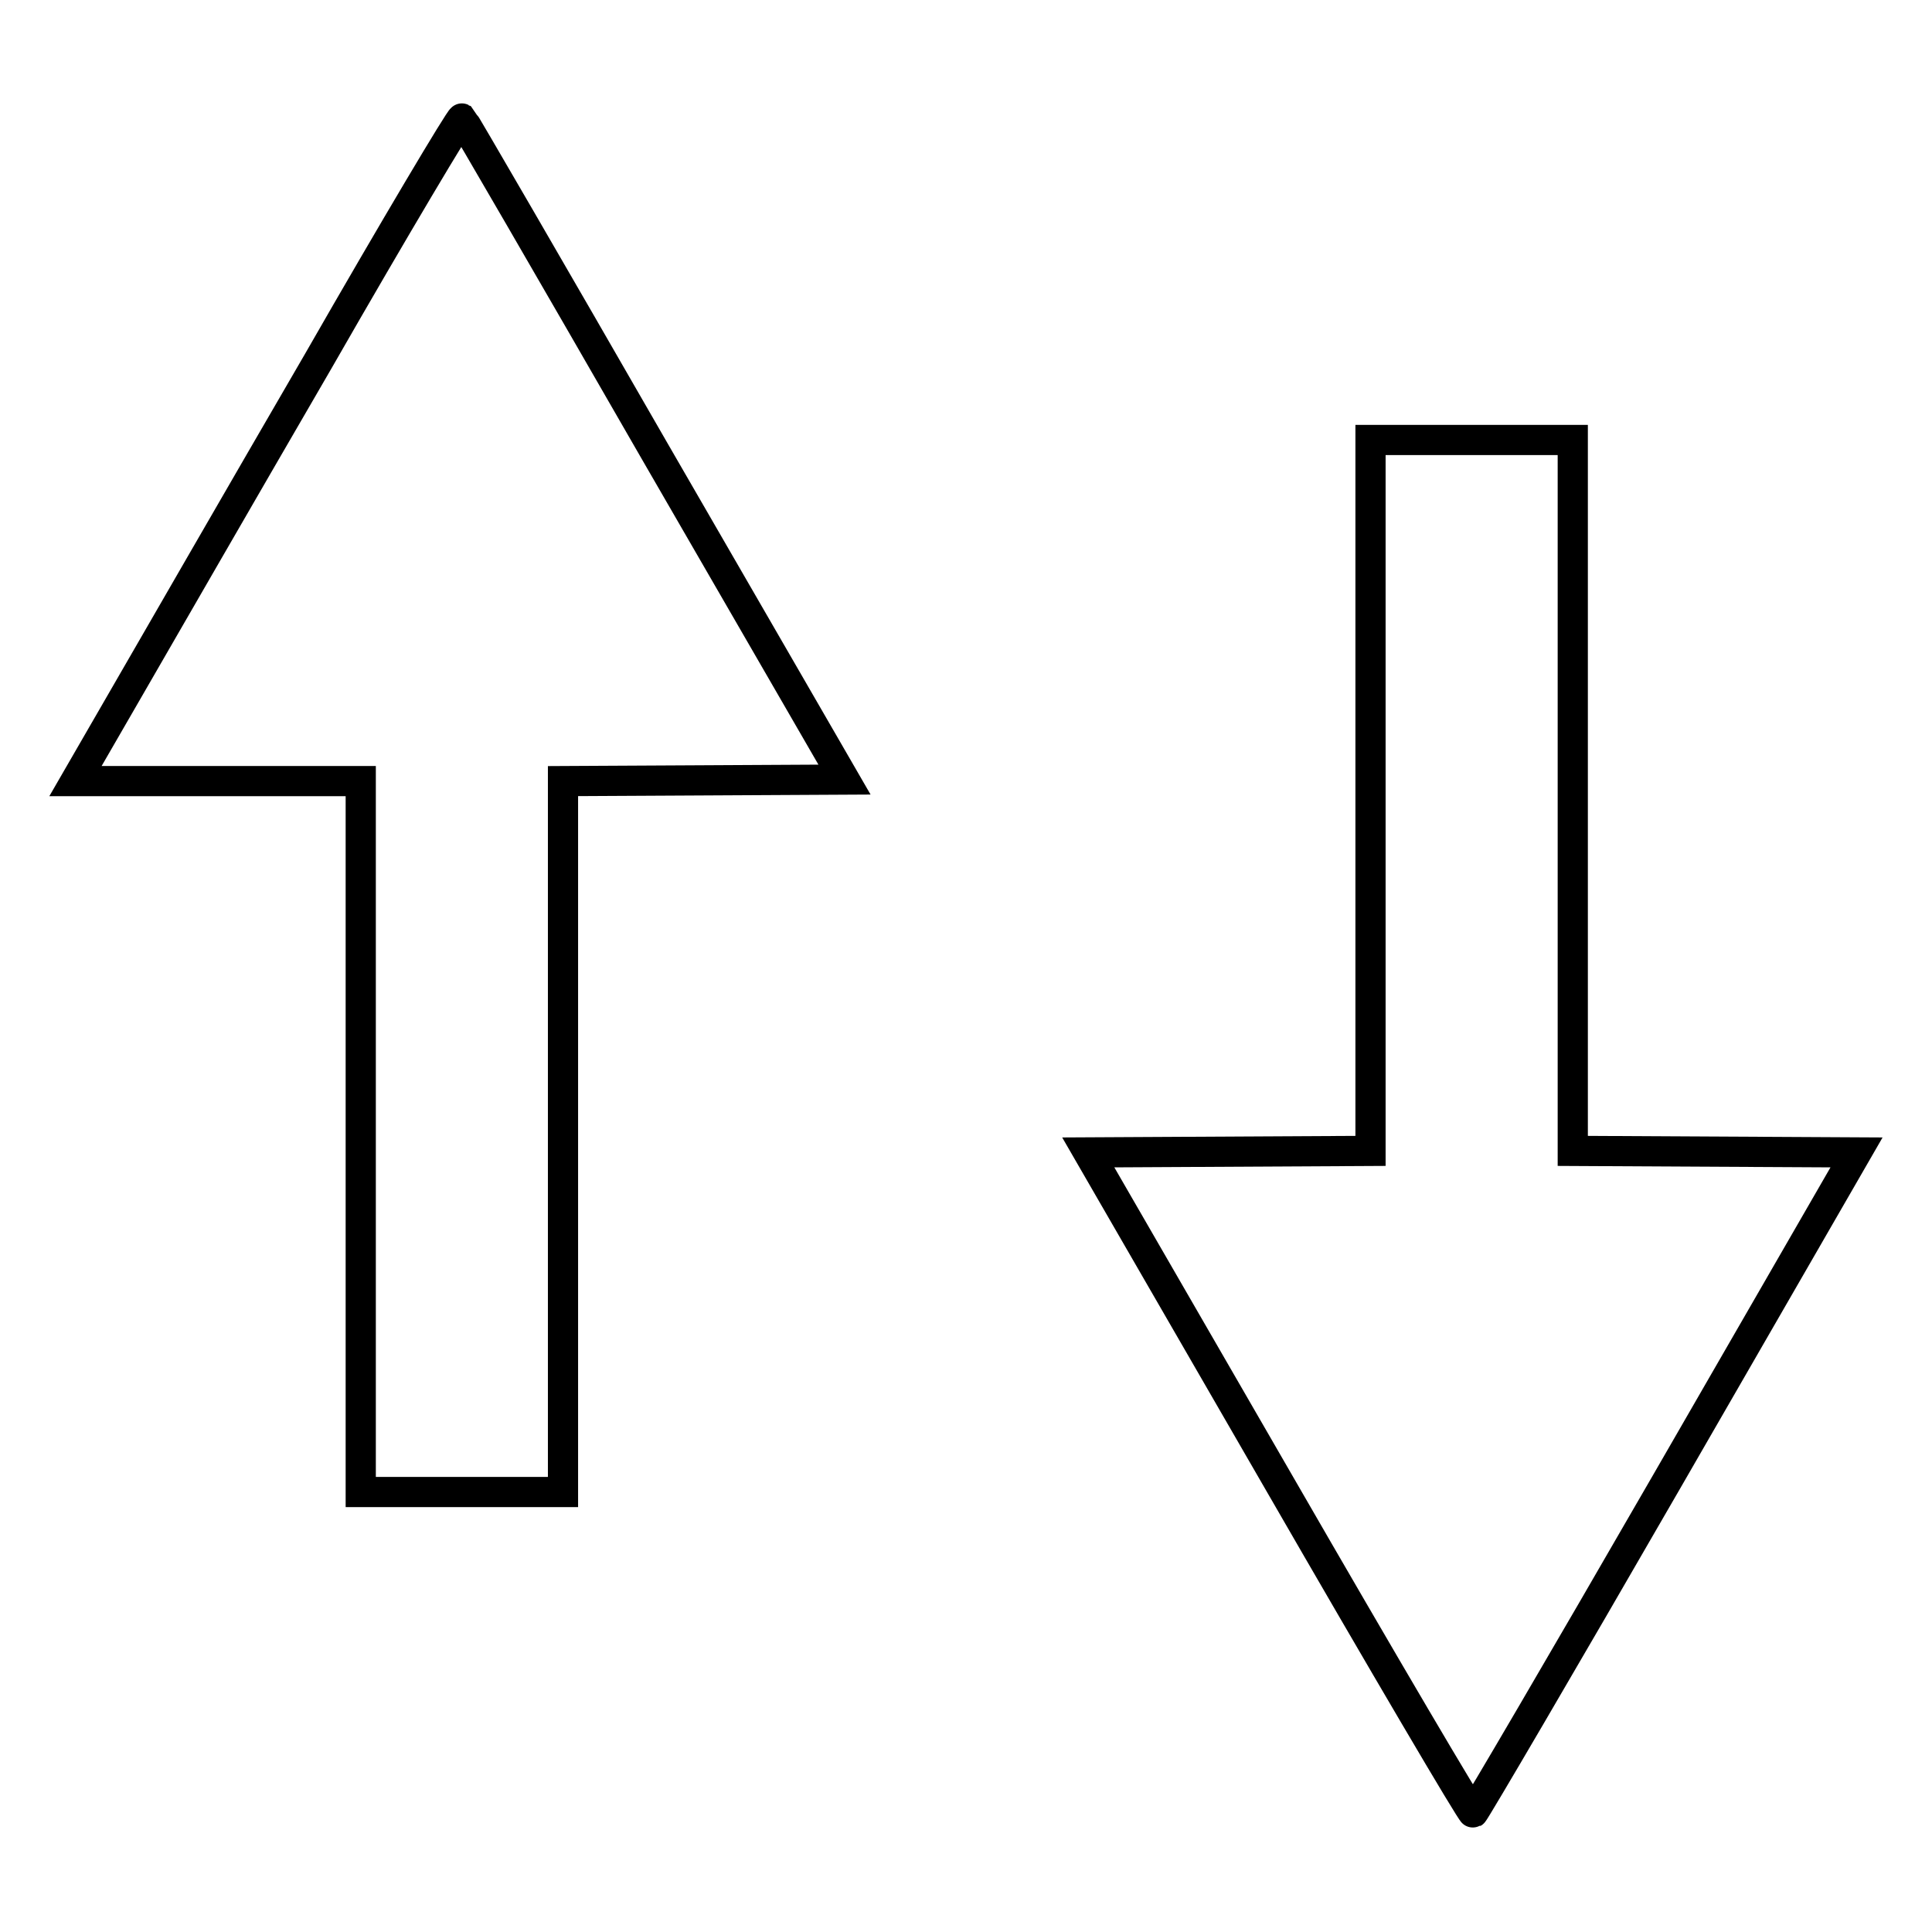
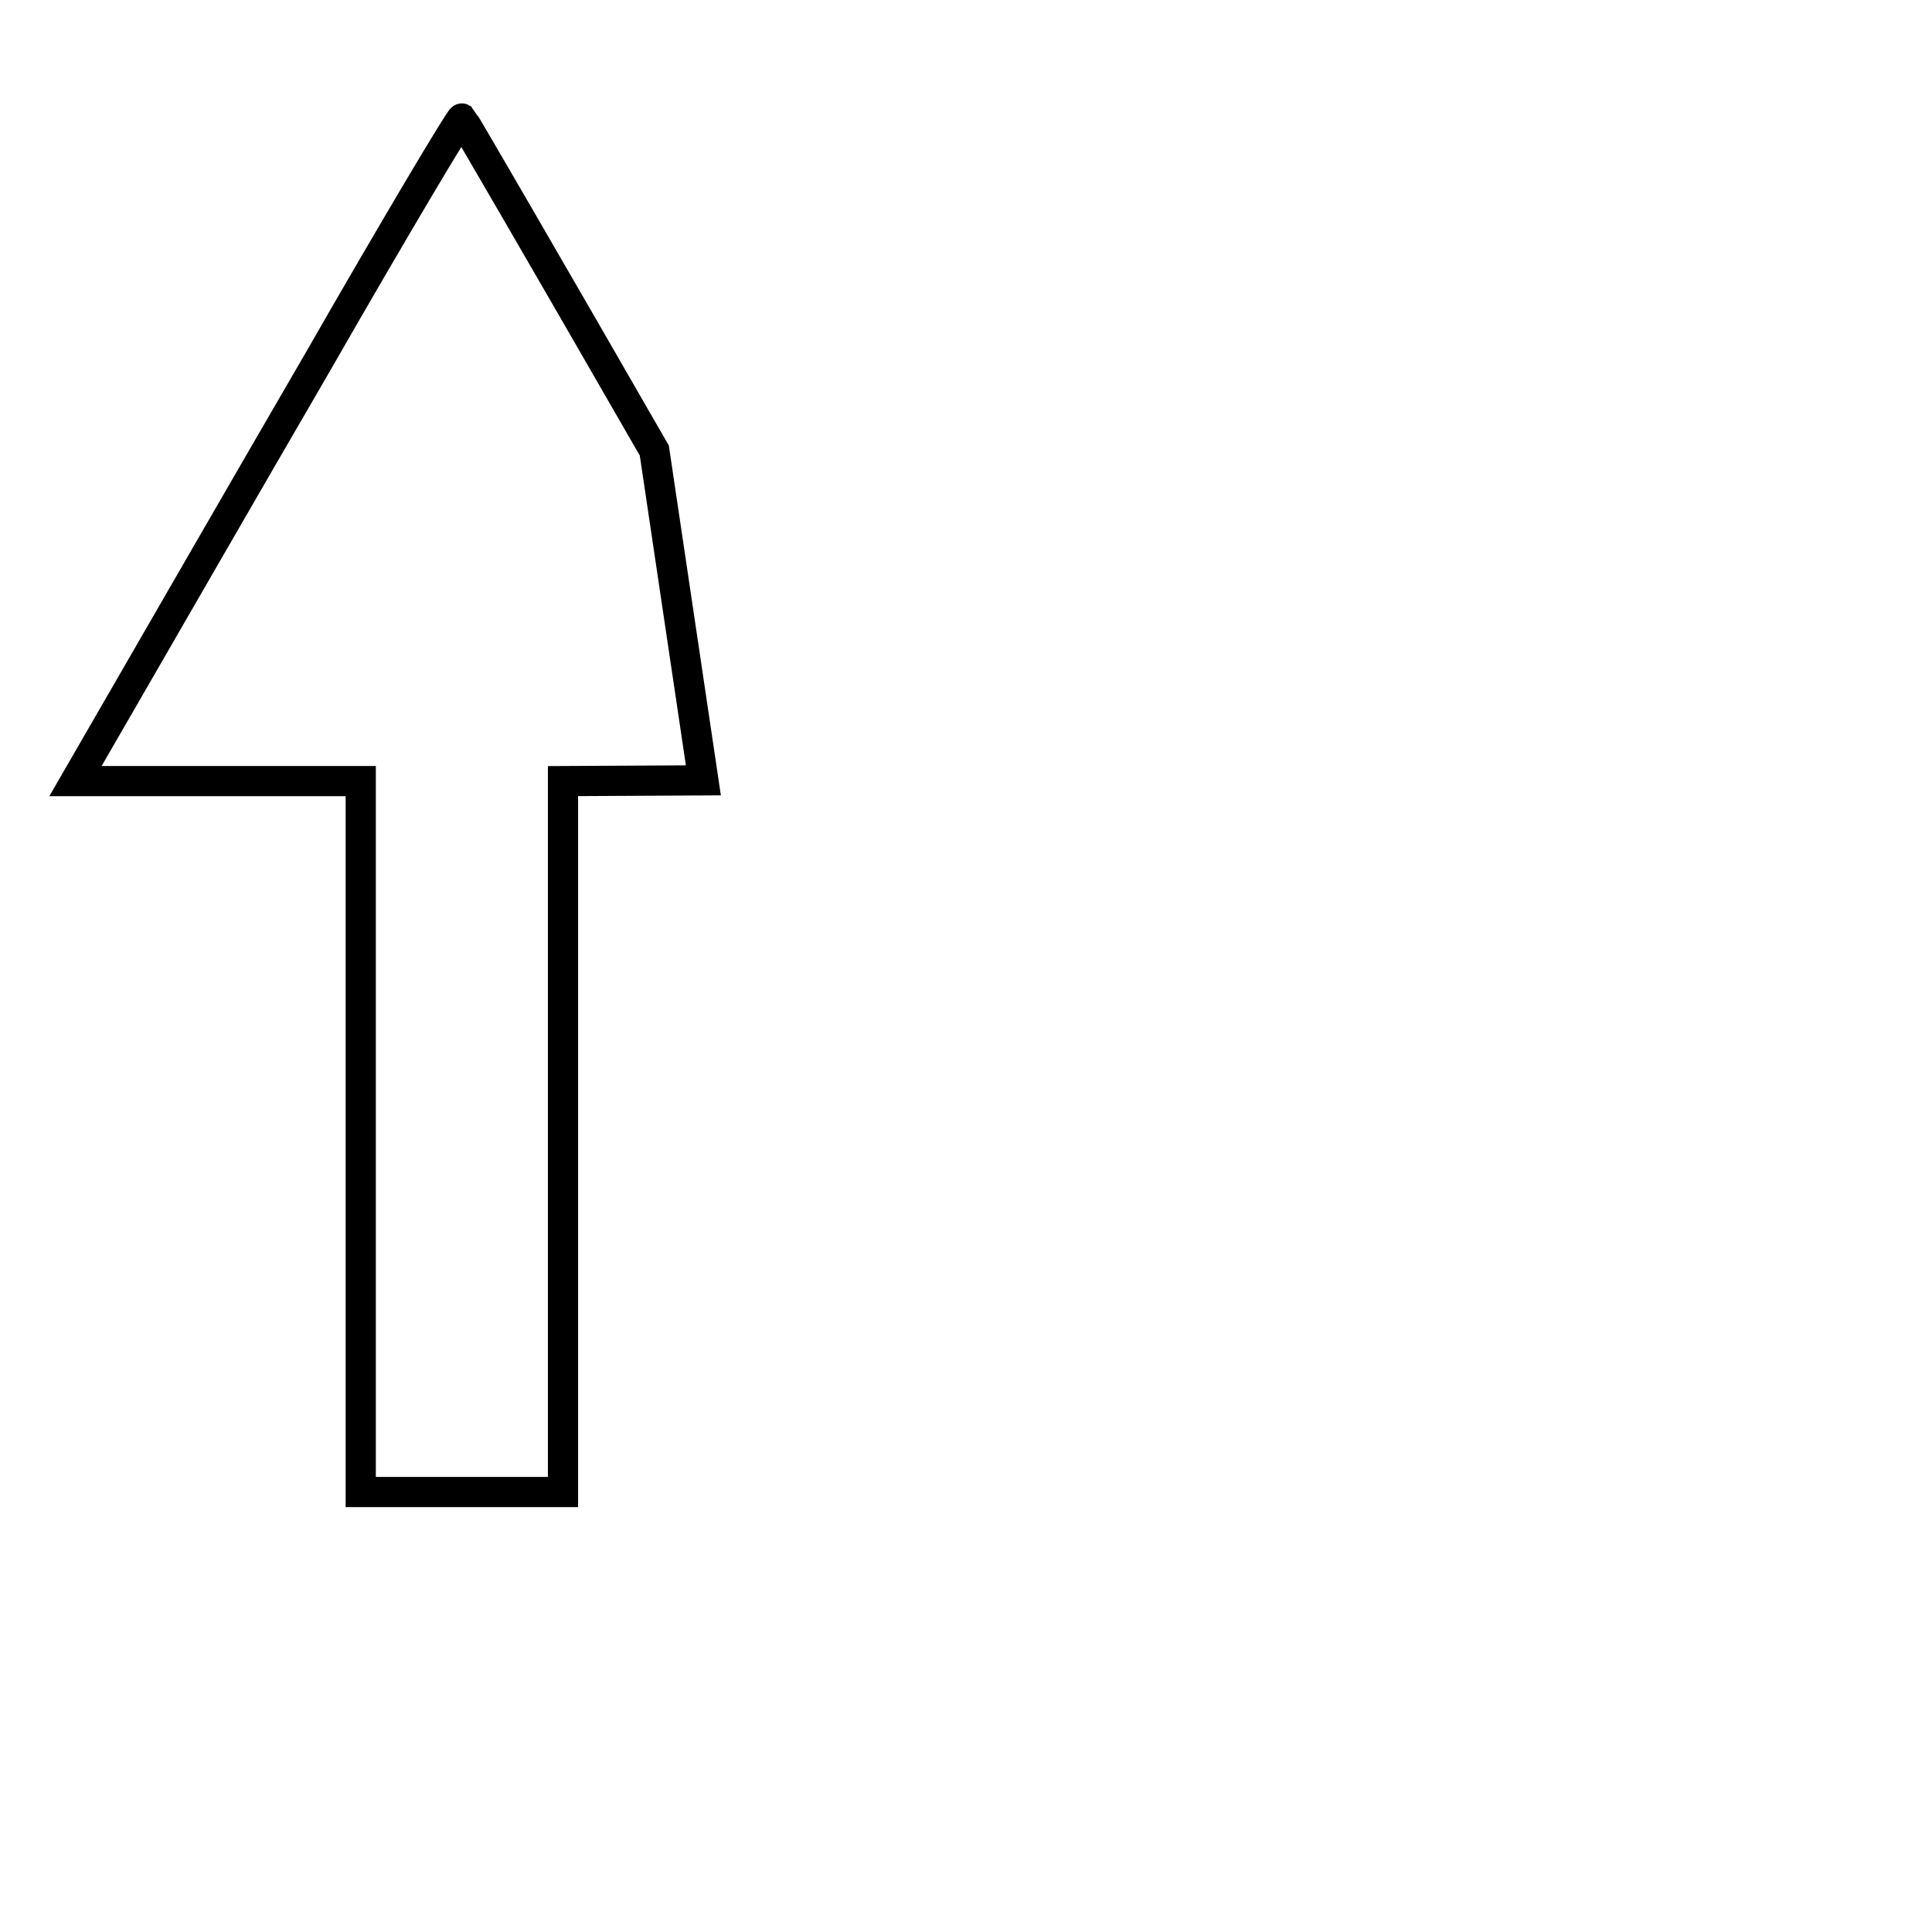
<svg xmlns="http://www.w3.org/2000/svg" version="1.1" x="0px" y="0px" viewBox="0 0 256 256" enable-background="new 0 0 256 256" xml:space="preserve">
  <g>
    <g>
      <g>
-         <path stroke-width="4" fill-opacity="0" stroke="#000000" d="M42.2,47.8C31.8,65.7,20.4,85.5,16.7,91.9L10,103.5h18.9h18.9v47.1v47.1h13.4h13.4v-47.1v-47.1l18.7-0.1l18.6-0.1L86.7,59.7c-13.8-24-25.3-43.8-25.5-44C61,15.6,52.4,30,42.2,47.8z" />
-         <path stroke-width="4" fill-opacity="0" stroke="#000000" d="M181.6,105.4v47.1l-18.7,0.1l-18.7,0.1l25.3,43.8c13.9,24.1,25.5,43.8,25.7,43.7s11.7-19.7,25.6-43.8l25.2-43.7l-18.8-0.1l-18.8-0.1v-47.1V58.3H195h-13.4V105.4z" />
+         <path stroke-width="4" fill-opacity="0" stroke="#000000" d="M42.2,47.8C31.8,65.7,20.4,85.5,16.7,91.9L10,103.5h18.9h18.9v47.1v47.1h13.4h13.4v-47.1v-47.1l18.6-0.1L86.7,59.7c-13.8-24-25.3-43.8-25.5-44C61,15.6,52.4,30,42.2,47.8z" />
      </g>
    </g>
  </g>
</svg>